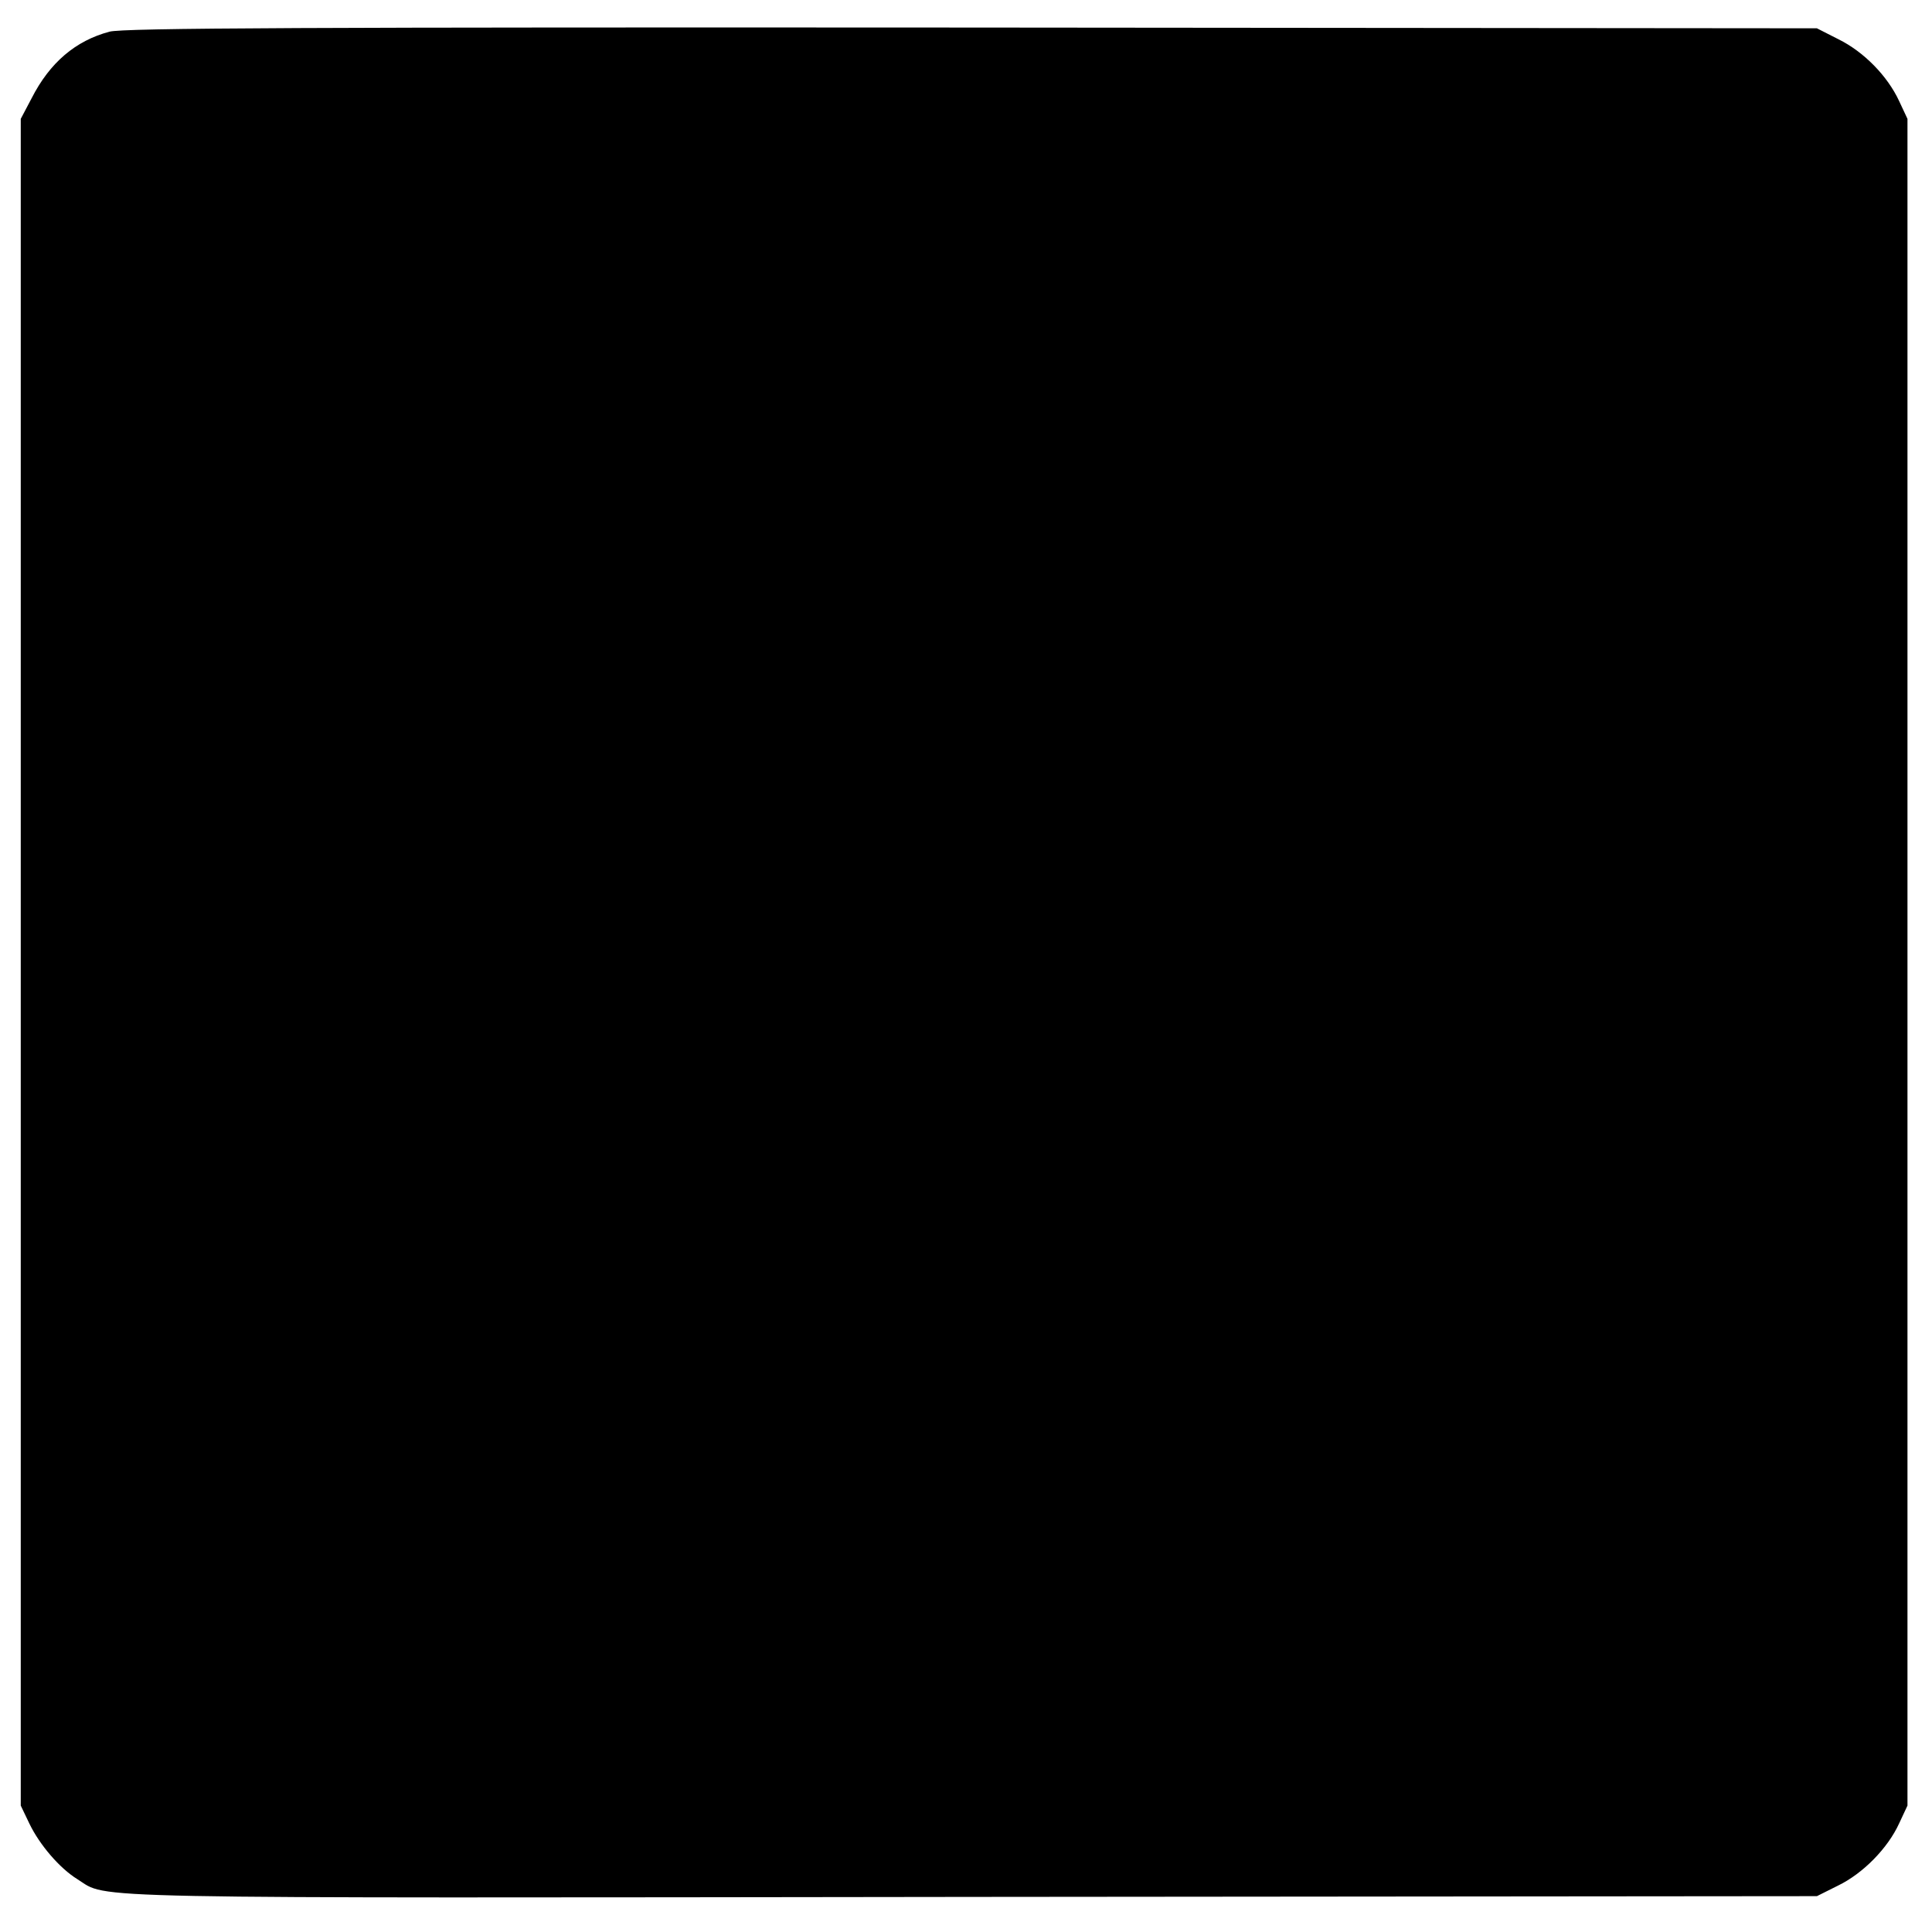
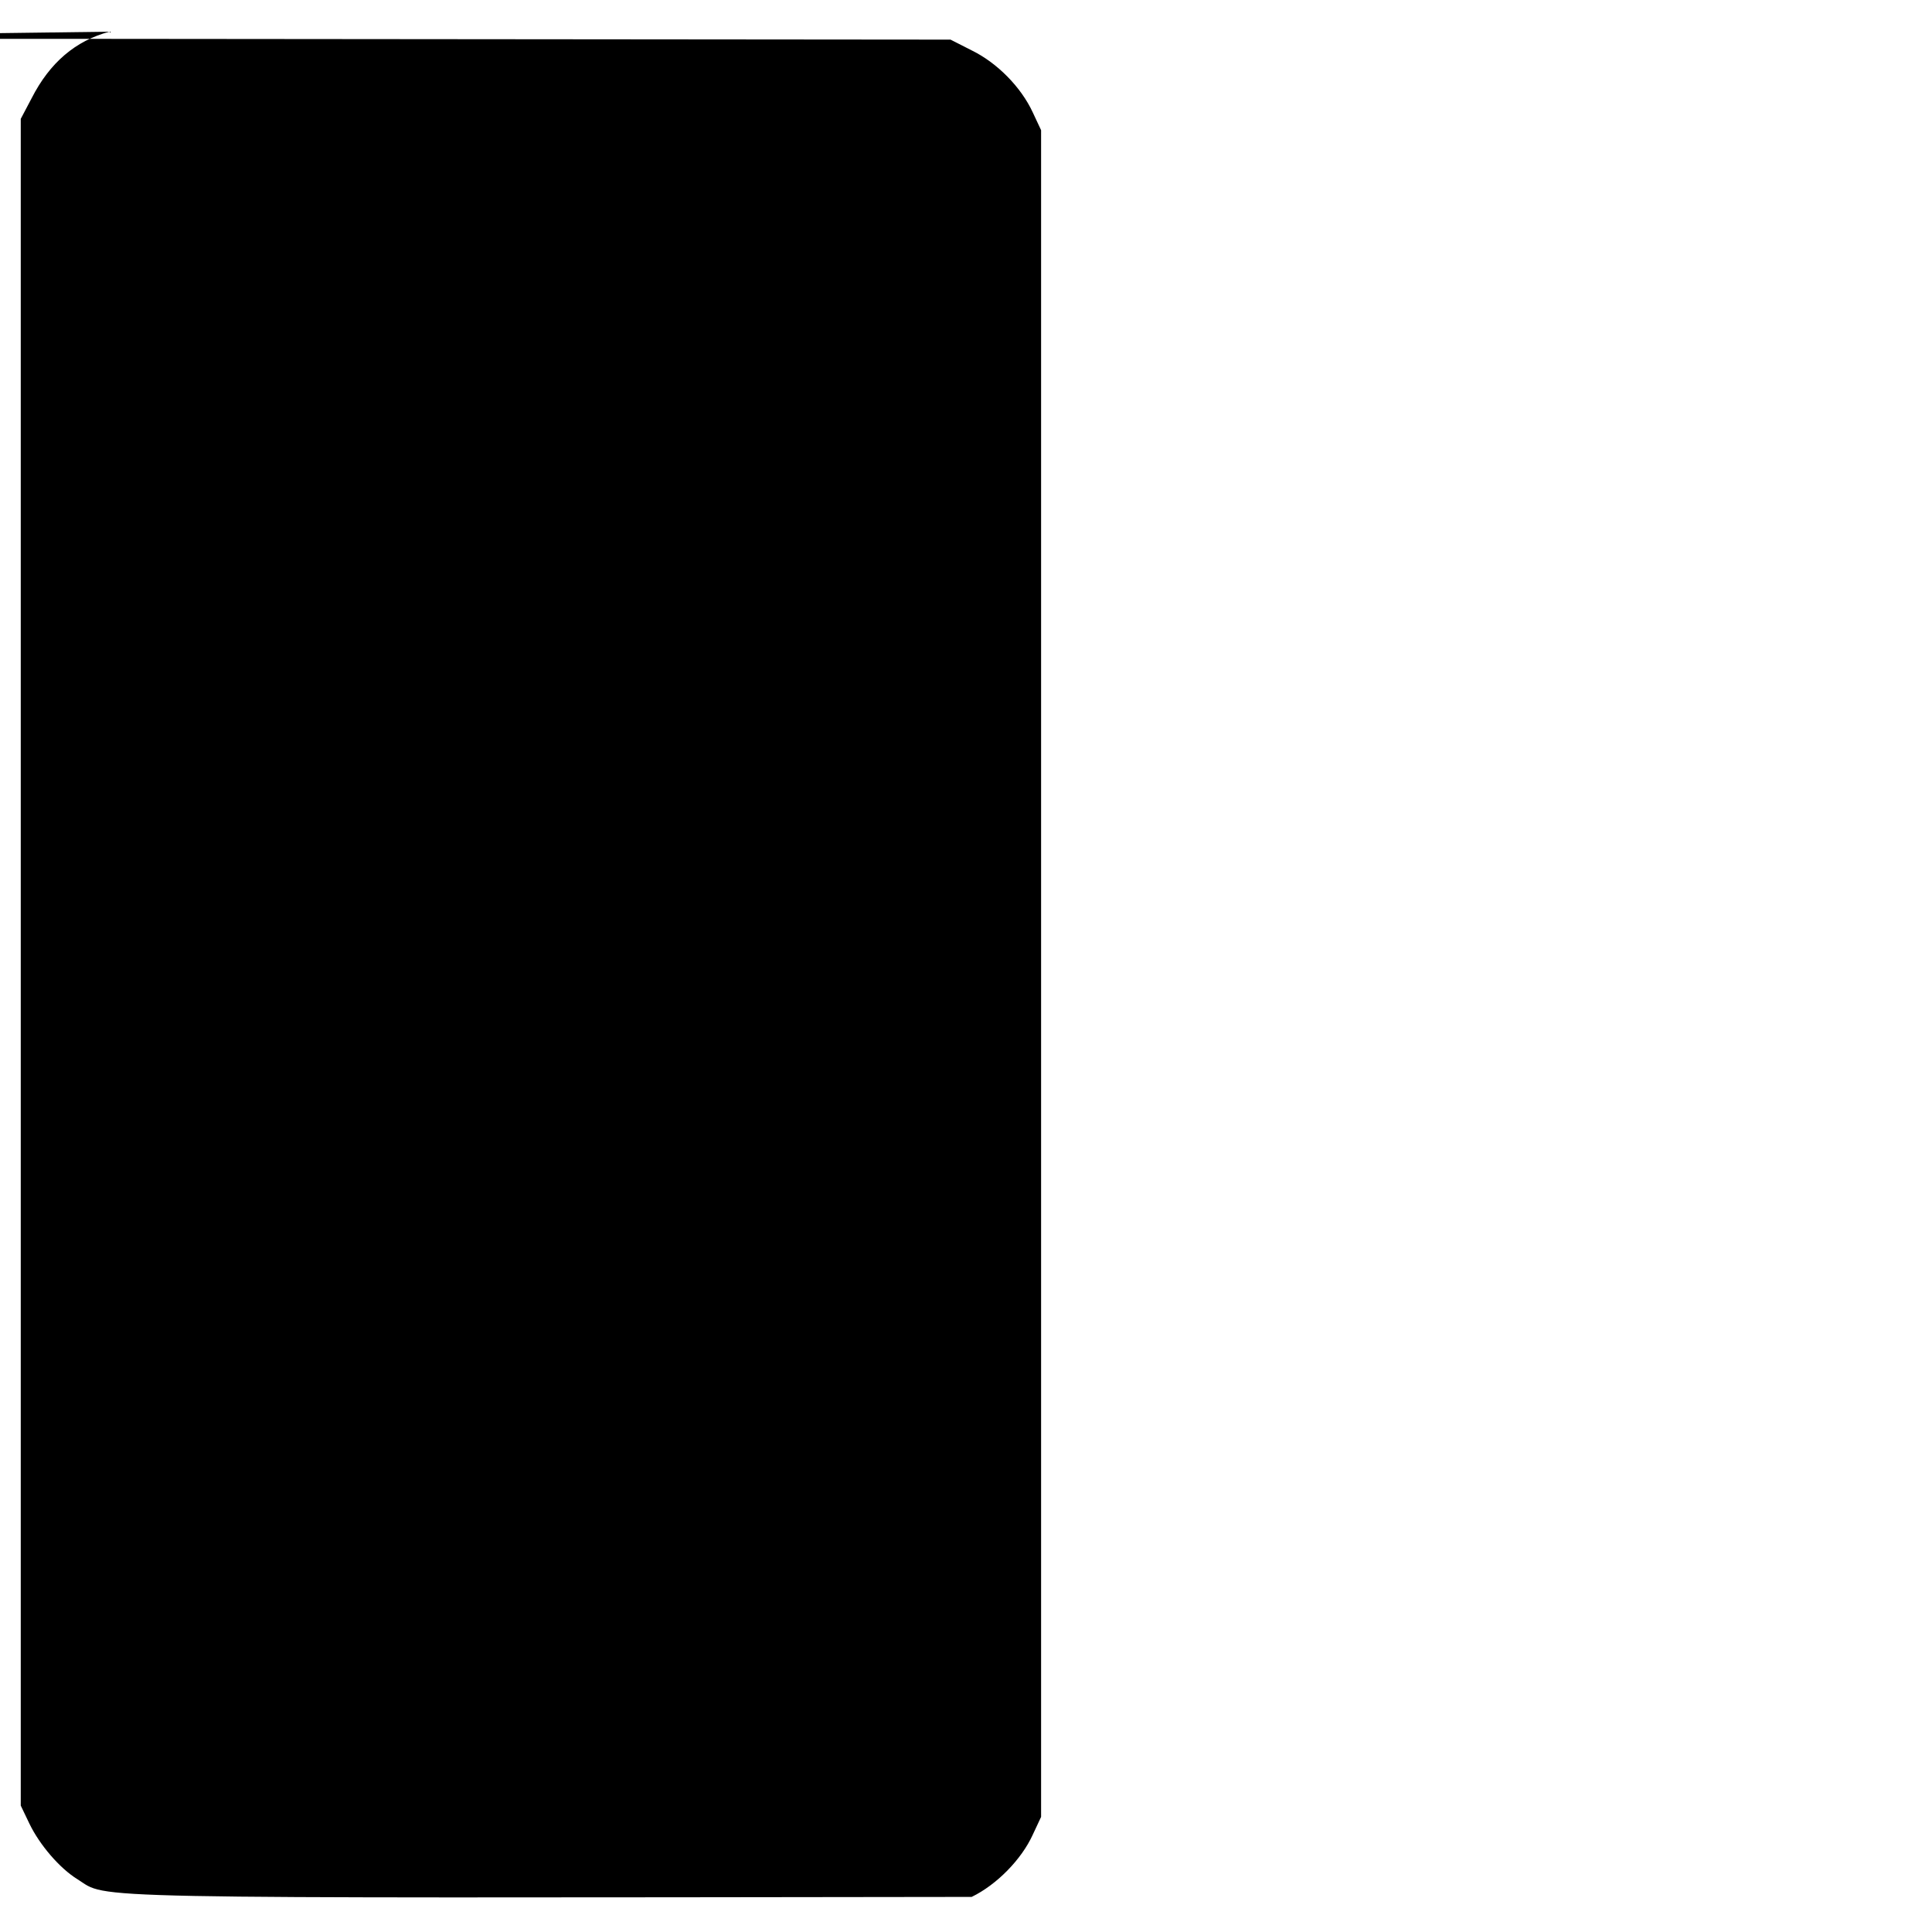
<svg xmlns="http://www.w3.org/2000/svg" version="1.0" width="512pt" height="512pt" viewBox="0 0 512 512" preserveAspectRatio="xMidYMid meet">
  <g transform="translate(0,512) scale(0.1,-0.1)" fill="#000000" stroke="none">
-     <path d="M290 5036 c-90 -24 -158 -82 -206 -176 l-29 -55 0 -2235 0 -2235 23 -48 c27 -56 80 -118 127 -147 85 -53 -47 -50 2370 -47 l2240 2 56 28 c66 32 132 99 162 165 l22 47 0 2235 0 2235 -22 47 c-31 67 -94 131 -161 164 l-57 29 -2240 2 c-1749 1 -2250 -1 -2285 -11z" />
+     <path d="M290 5036 c-90 -24 -158 -82 -206 -176 l-29 -55 0 -2235 0 -2235 23 -48 c27 -56 80 -118 127 -147 85 -53 -47 -50 2370 -47 c66 32 132 99 162 165 l22 47 0 2235 0 2235 -22 47 c-31 67 -94 131 -161 164 l-57 29 -2240 2 c-1749 1 -2250 -1 -2285 -11z" />
  </g>
</svg>